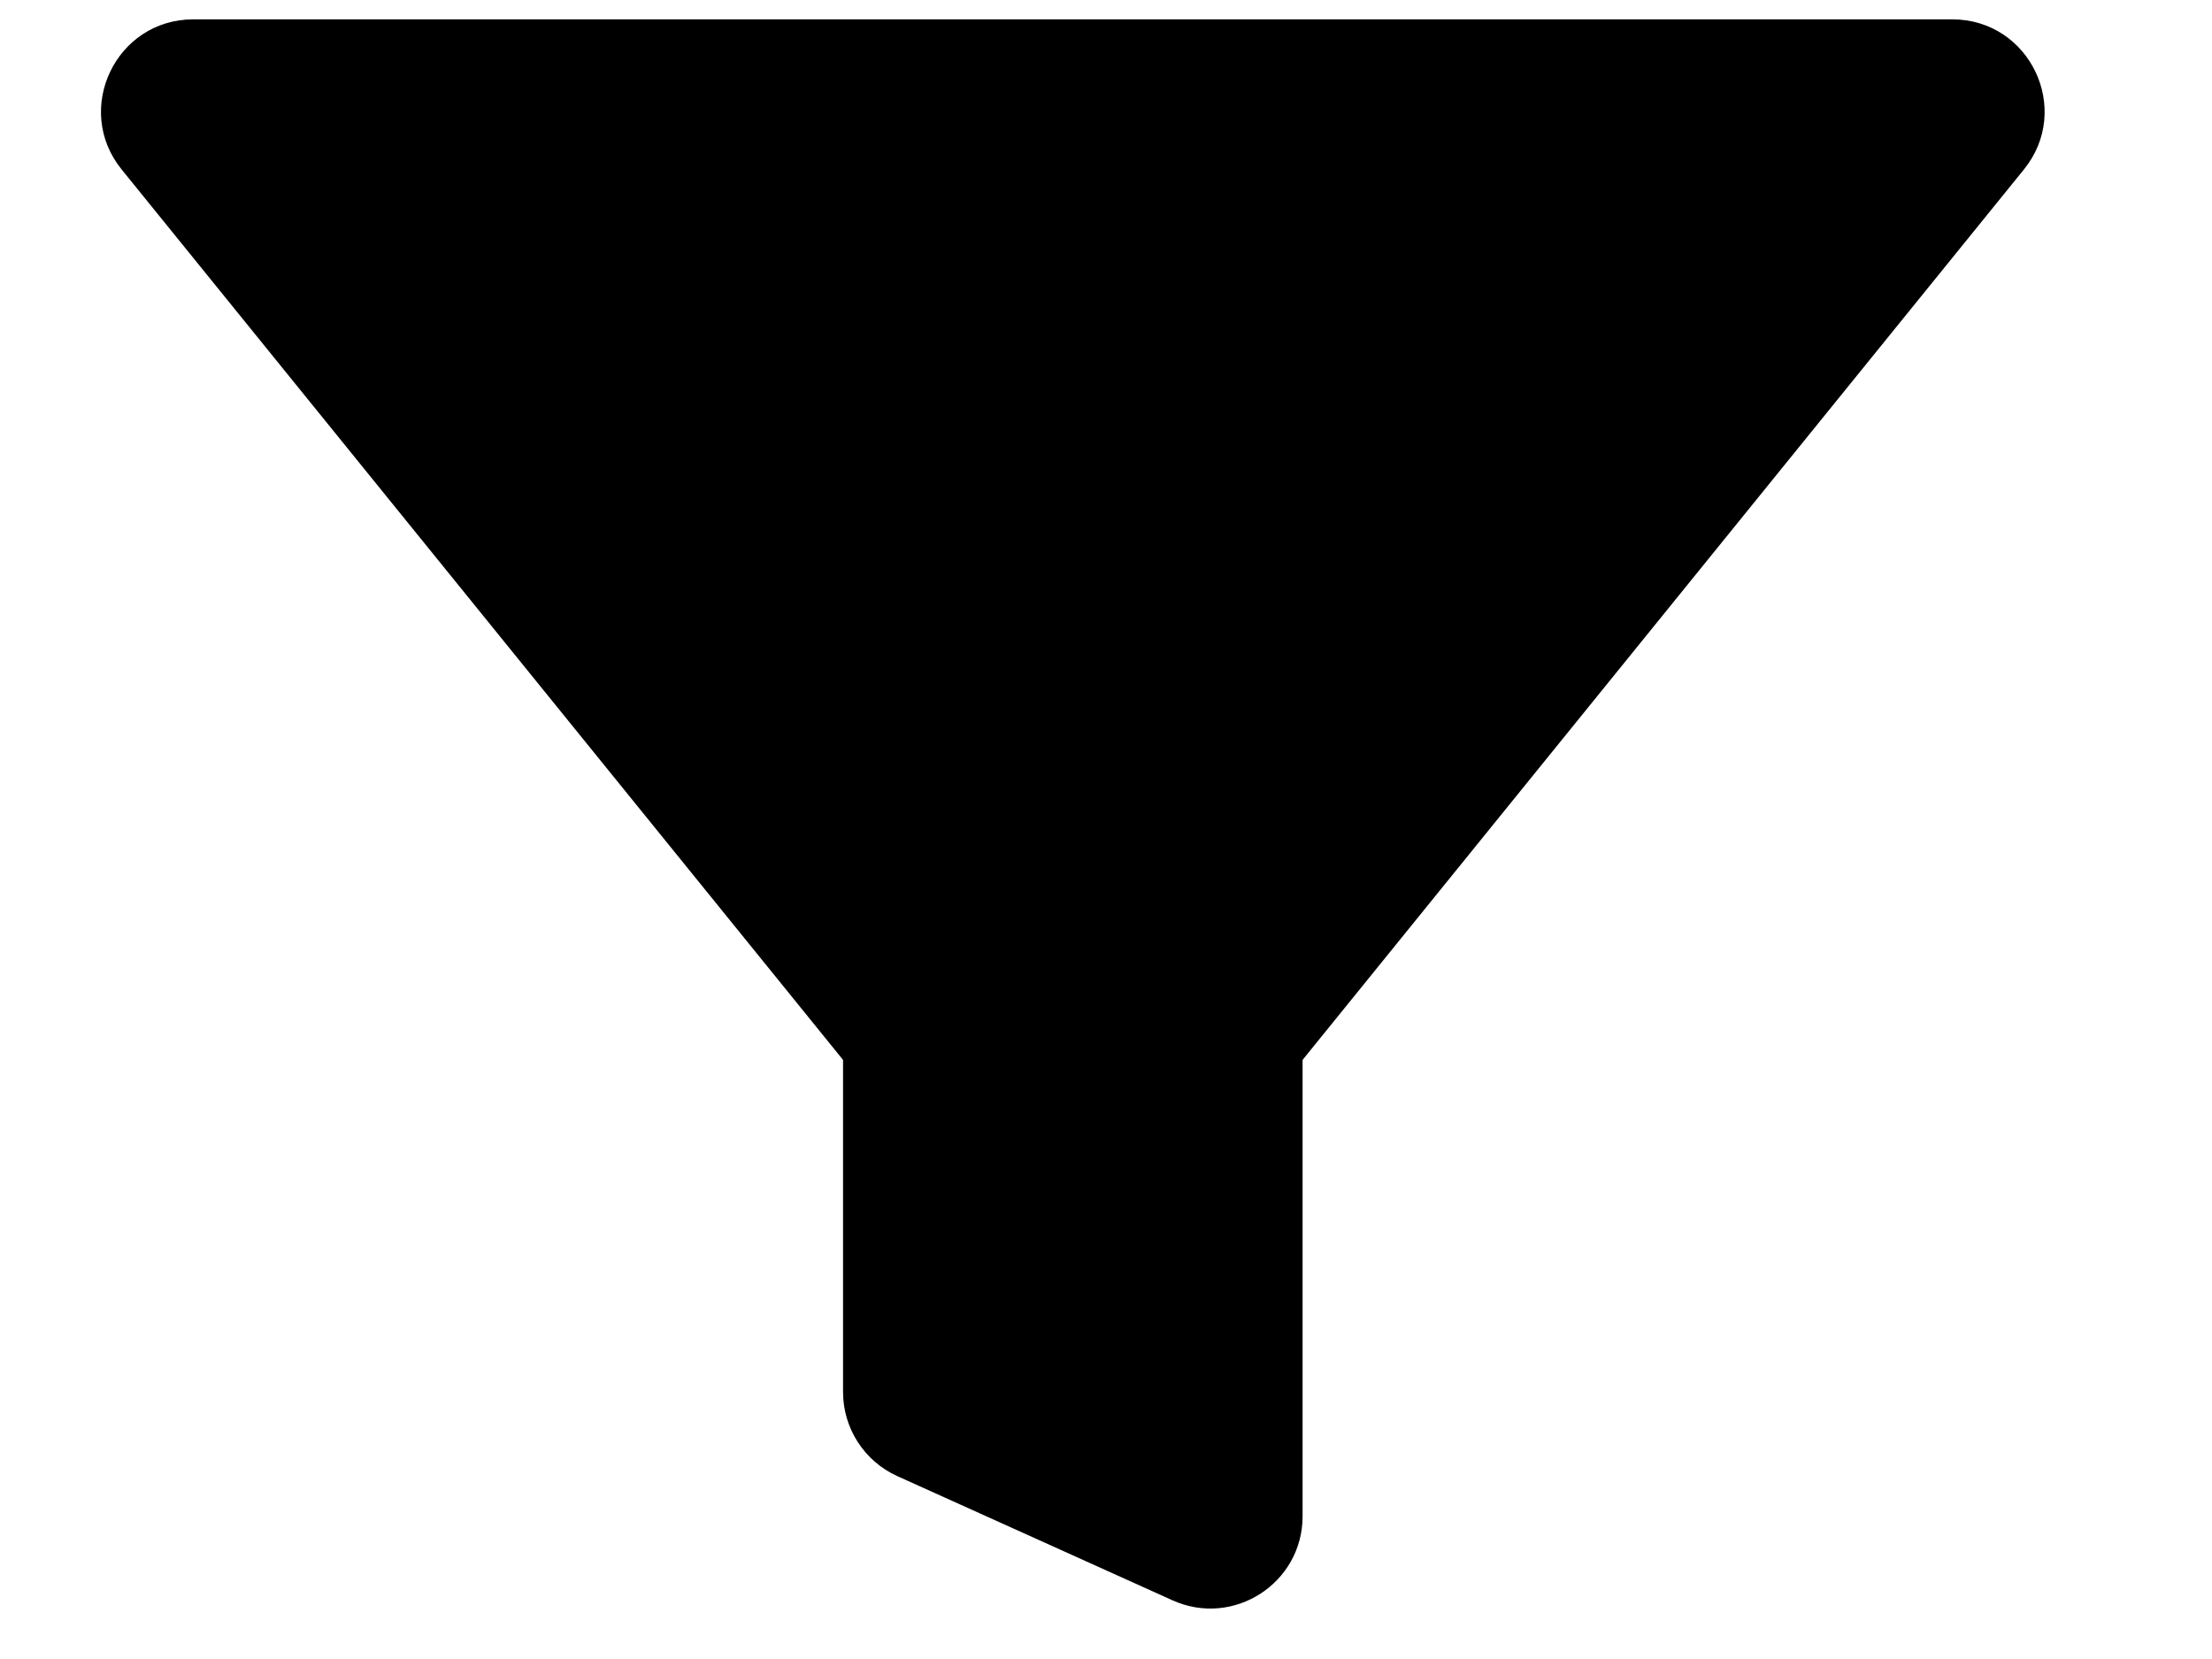
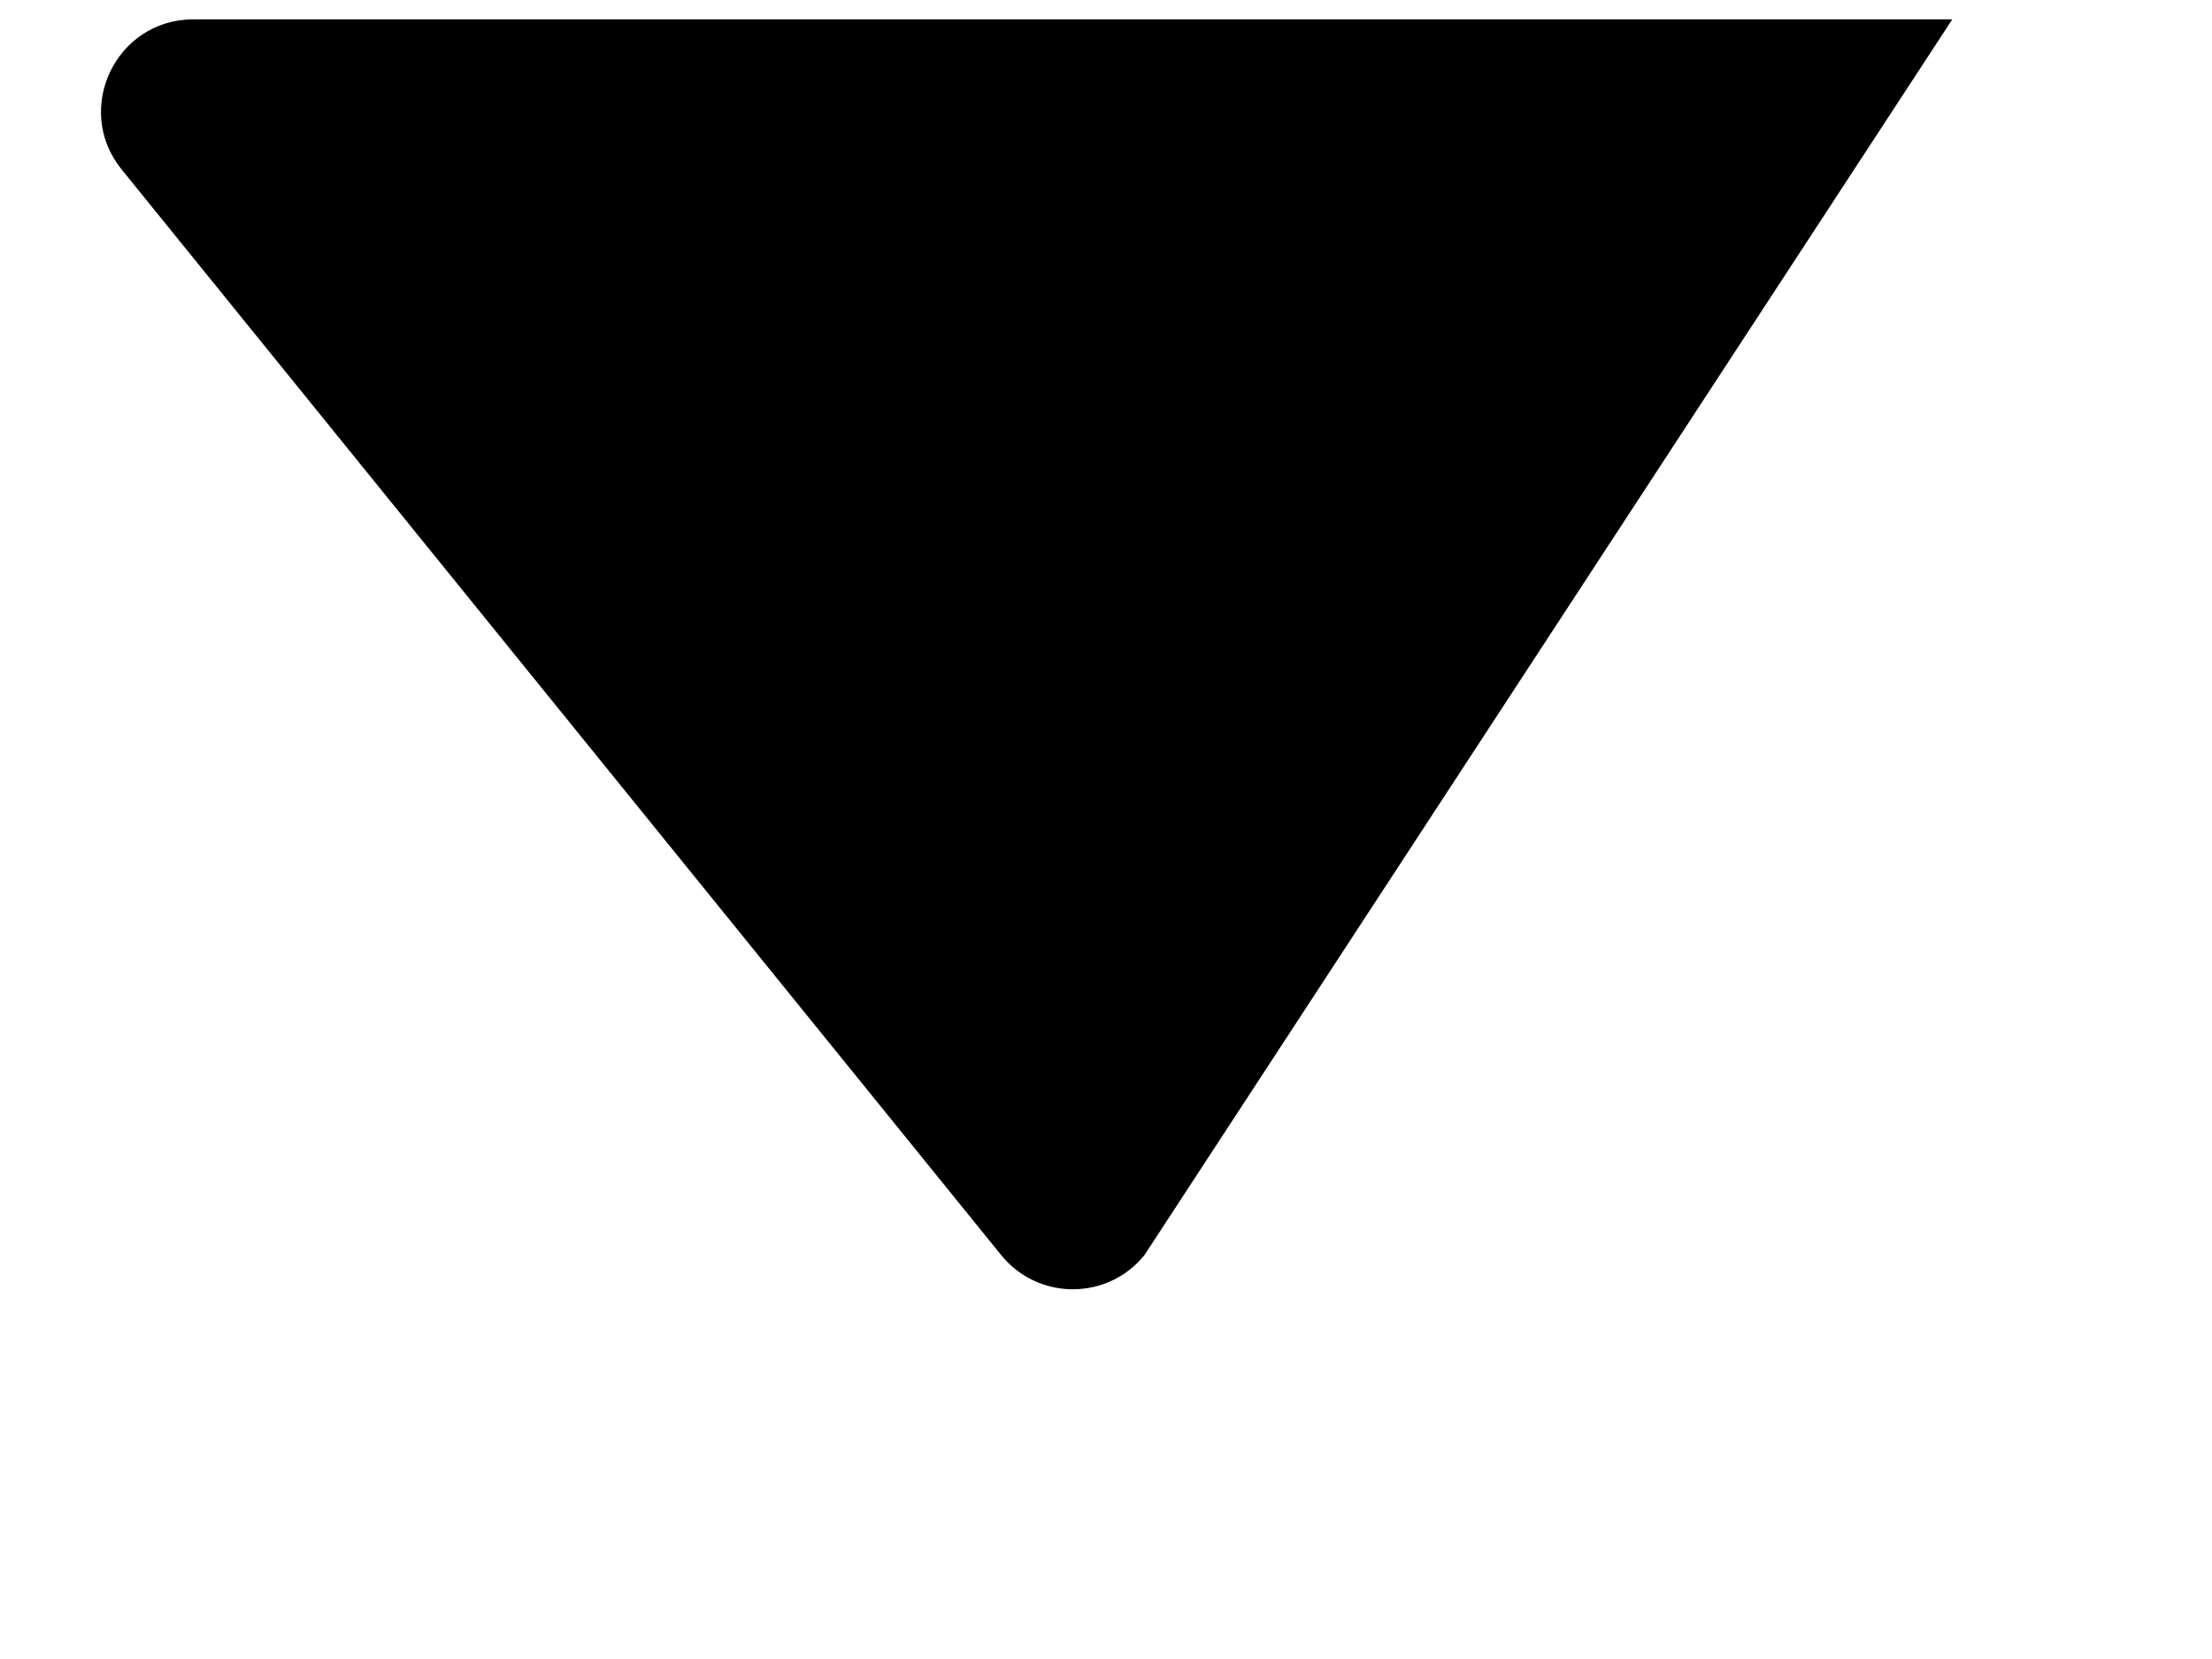
<svg xmlns="http://www.w3.org/2000/svg" width="24" height="18" viewBox="0 0 24 18" fill="none">
-   <path d="M12.417 13.618C12.017 14.112 11.264 14.112 10.863 13.618L1.32 1.839C0.791 1.186 1.256 0.21 2.097 0.21L21.182 0.21C22.024 0.21 22.489 1.186 21.959 1.839L12.417 13.618Z" fill="black" />
-   <path d="M9.147 5.875C9.147 5.323 9.595 4.875 10.148 4.875H13.133C13.685 4.875 14.133 5.323 14.133 5.875V16.451C14.133 17.178 13.383 17.662 12.721 17.363L9.736 16.016C9.378 15.854 9.147 15.497 9.147 15.104V5.875Z" fill="black" />
+   <path d="M12.417 13.618C12.017 14.112 11.264 14.112 10.863 13.618L1.32 1.839C0.791 1.186 1.256 0.21 2.097 0.21L21.182 0.21L12.417 13.618Z" fill="black" />
</svg>